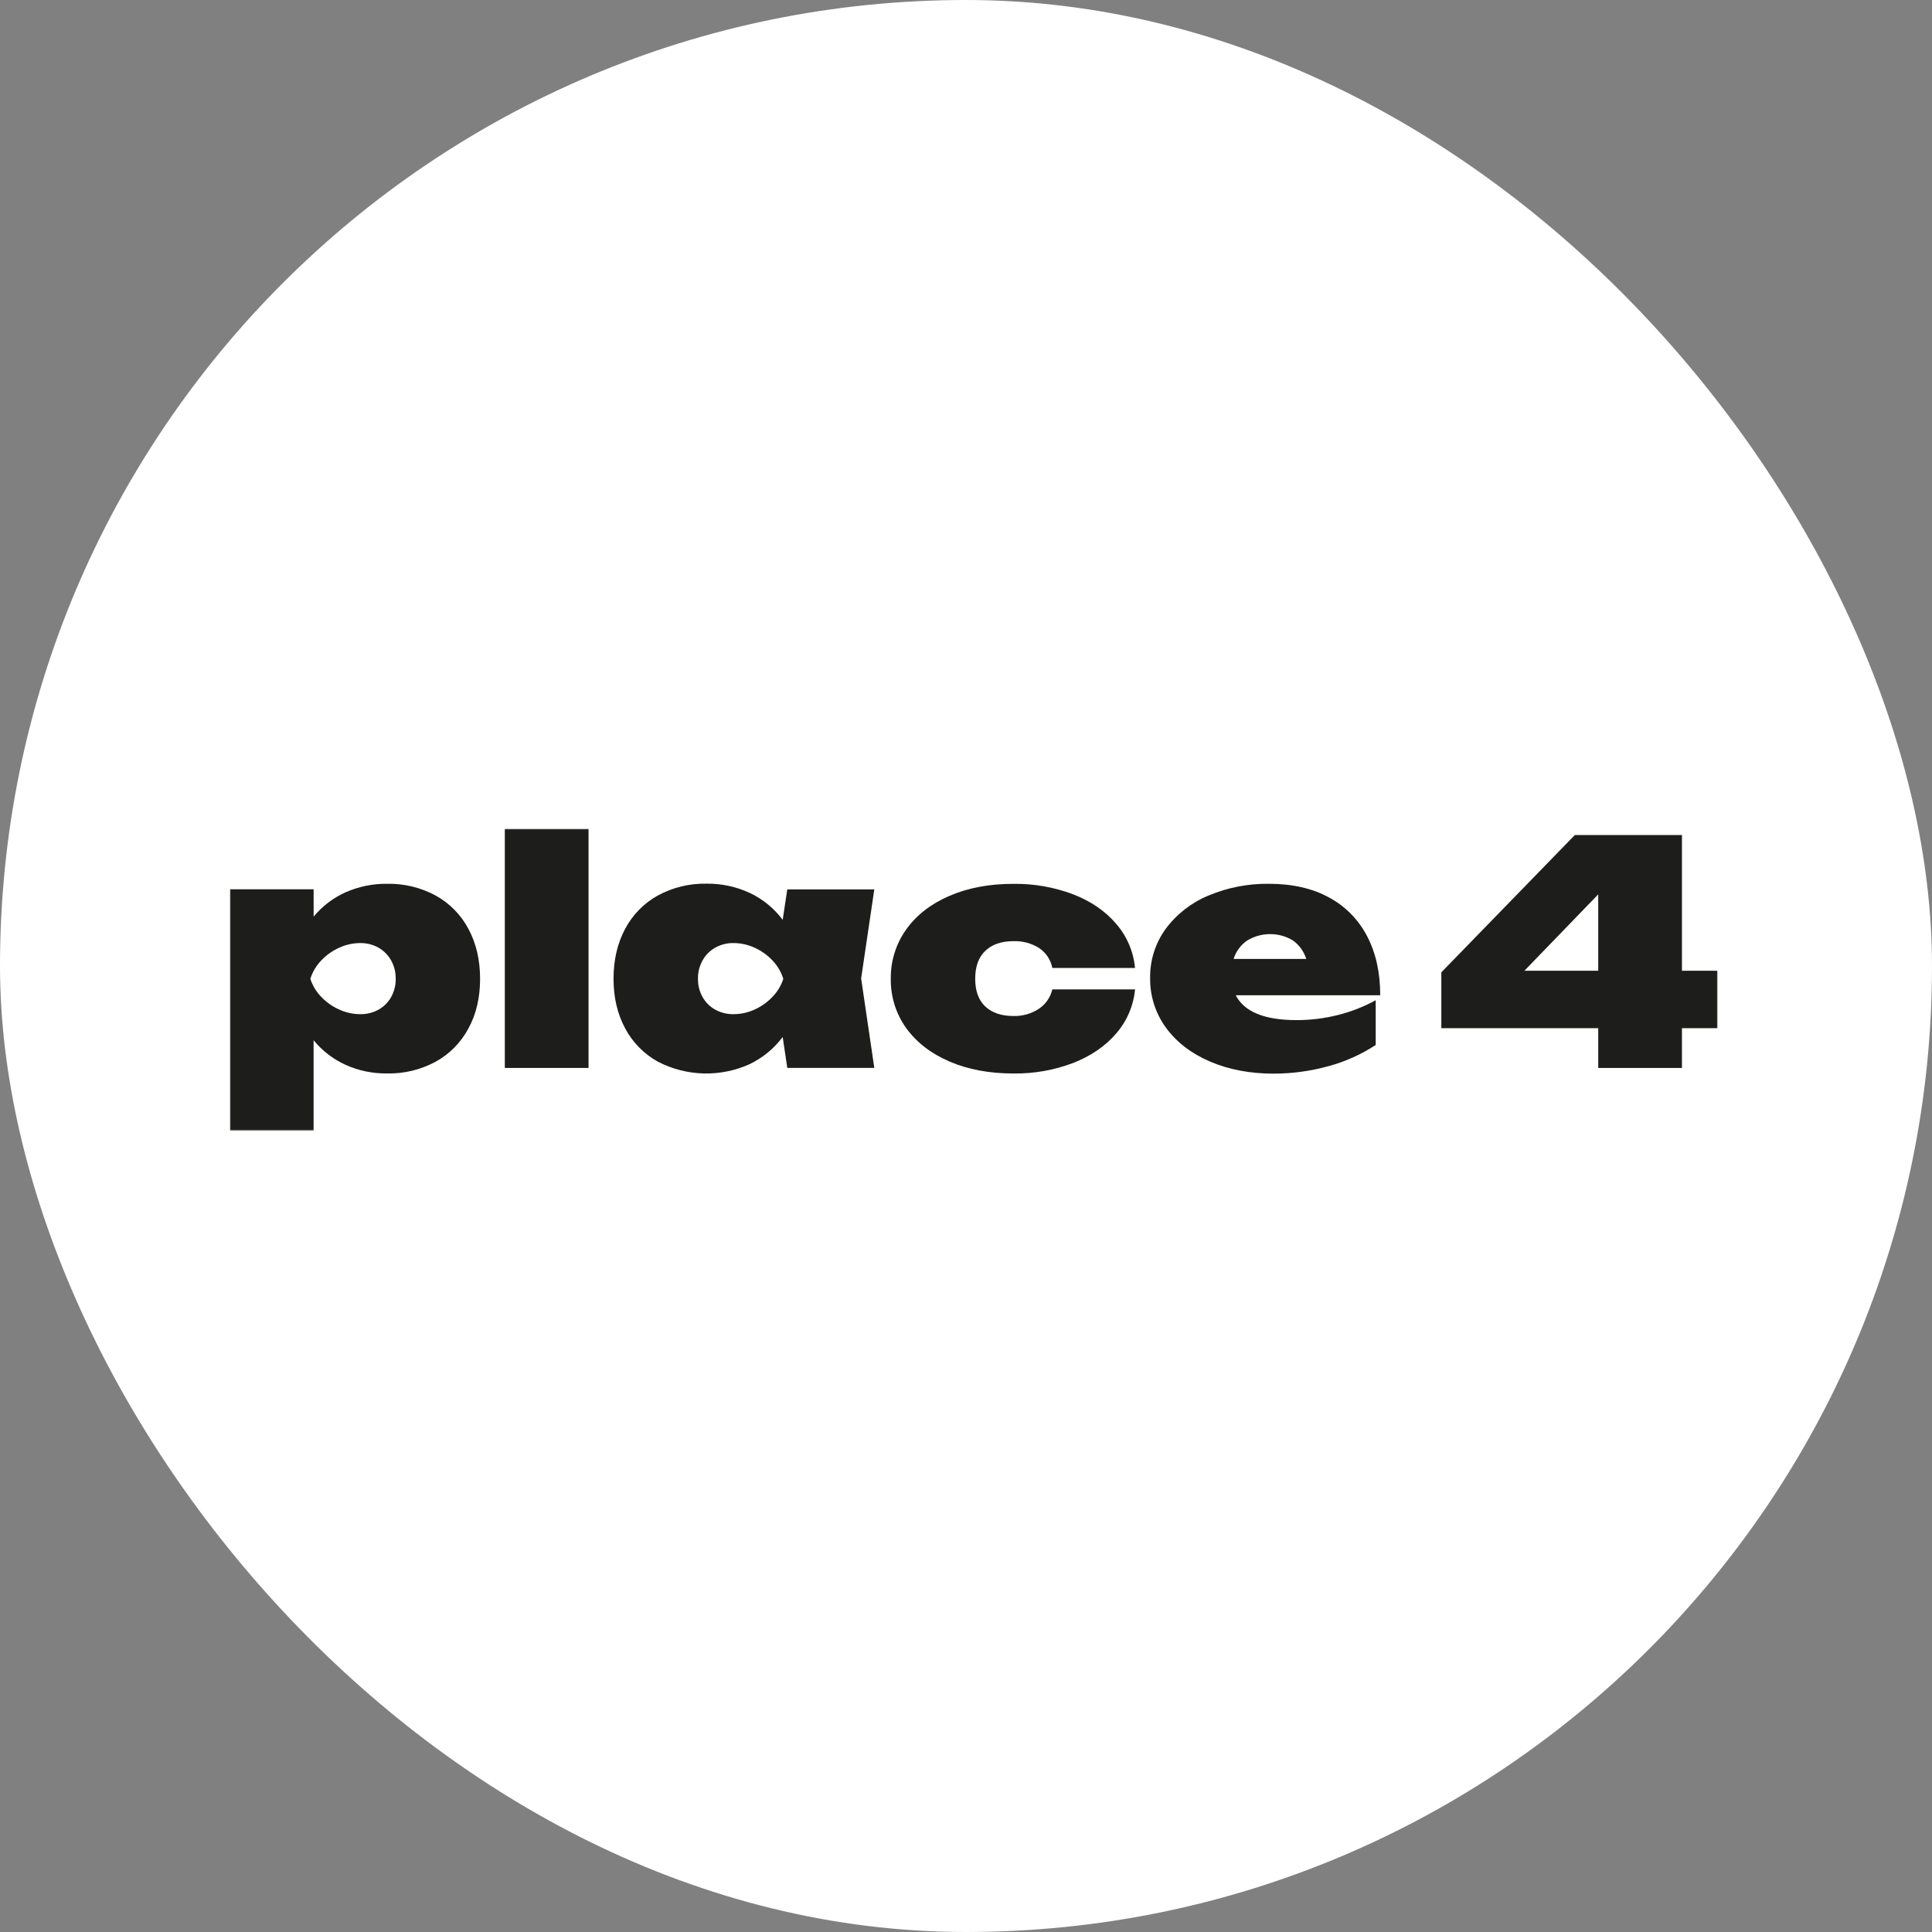
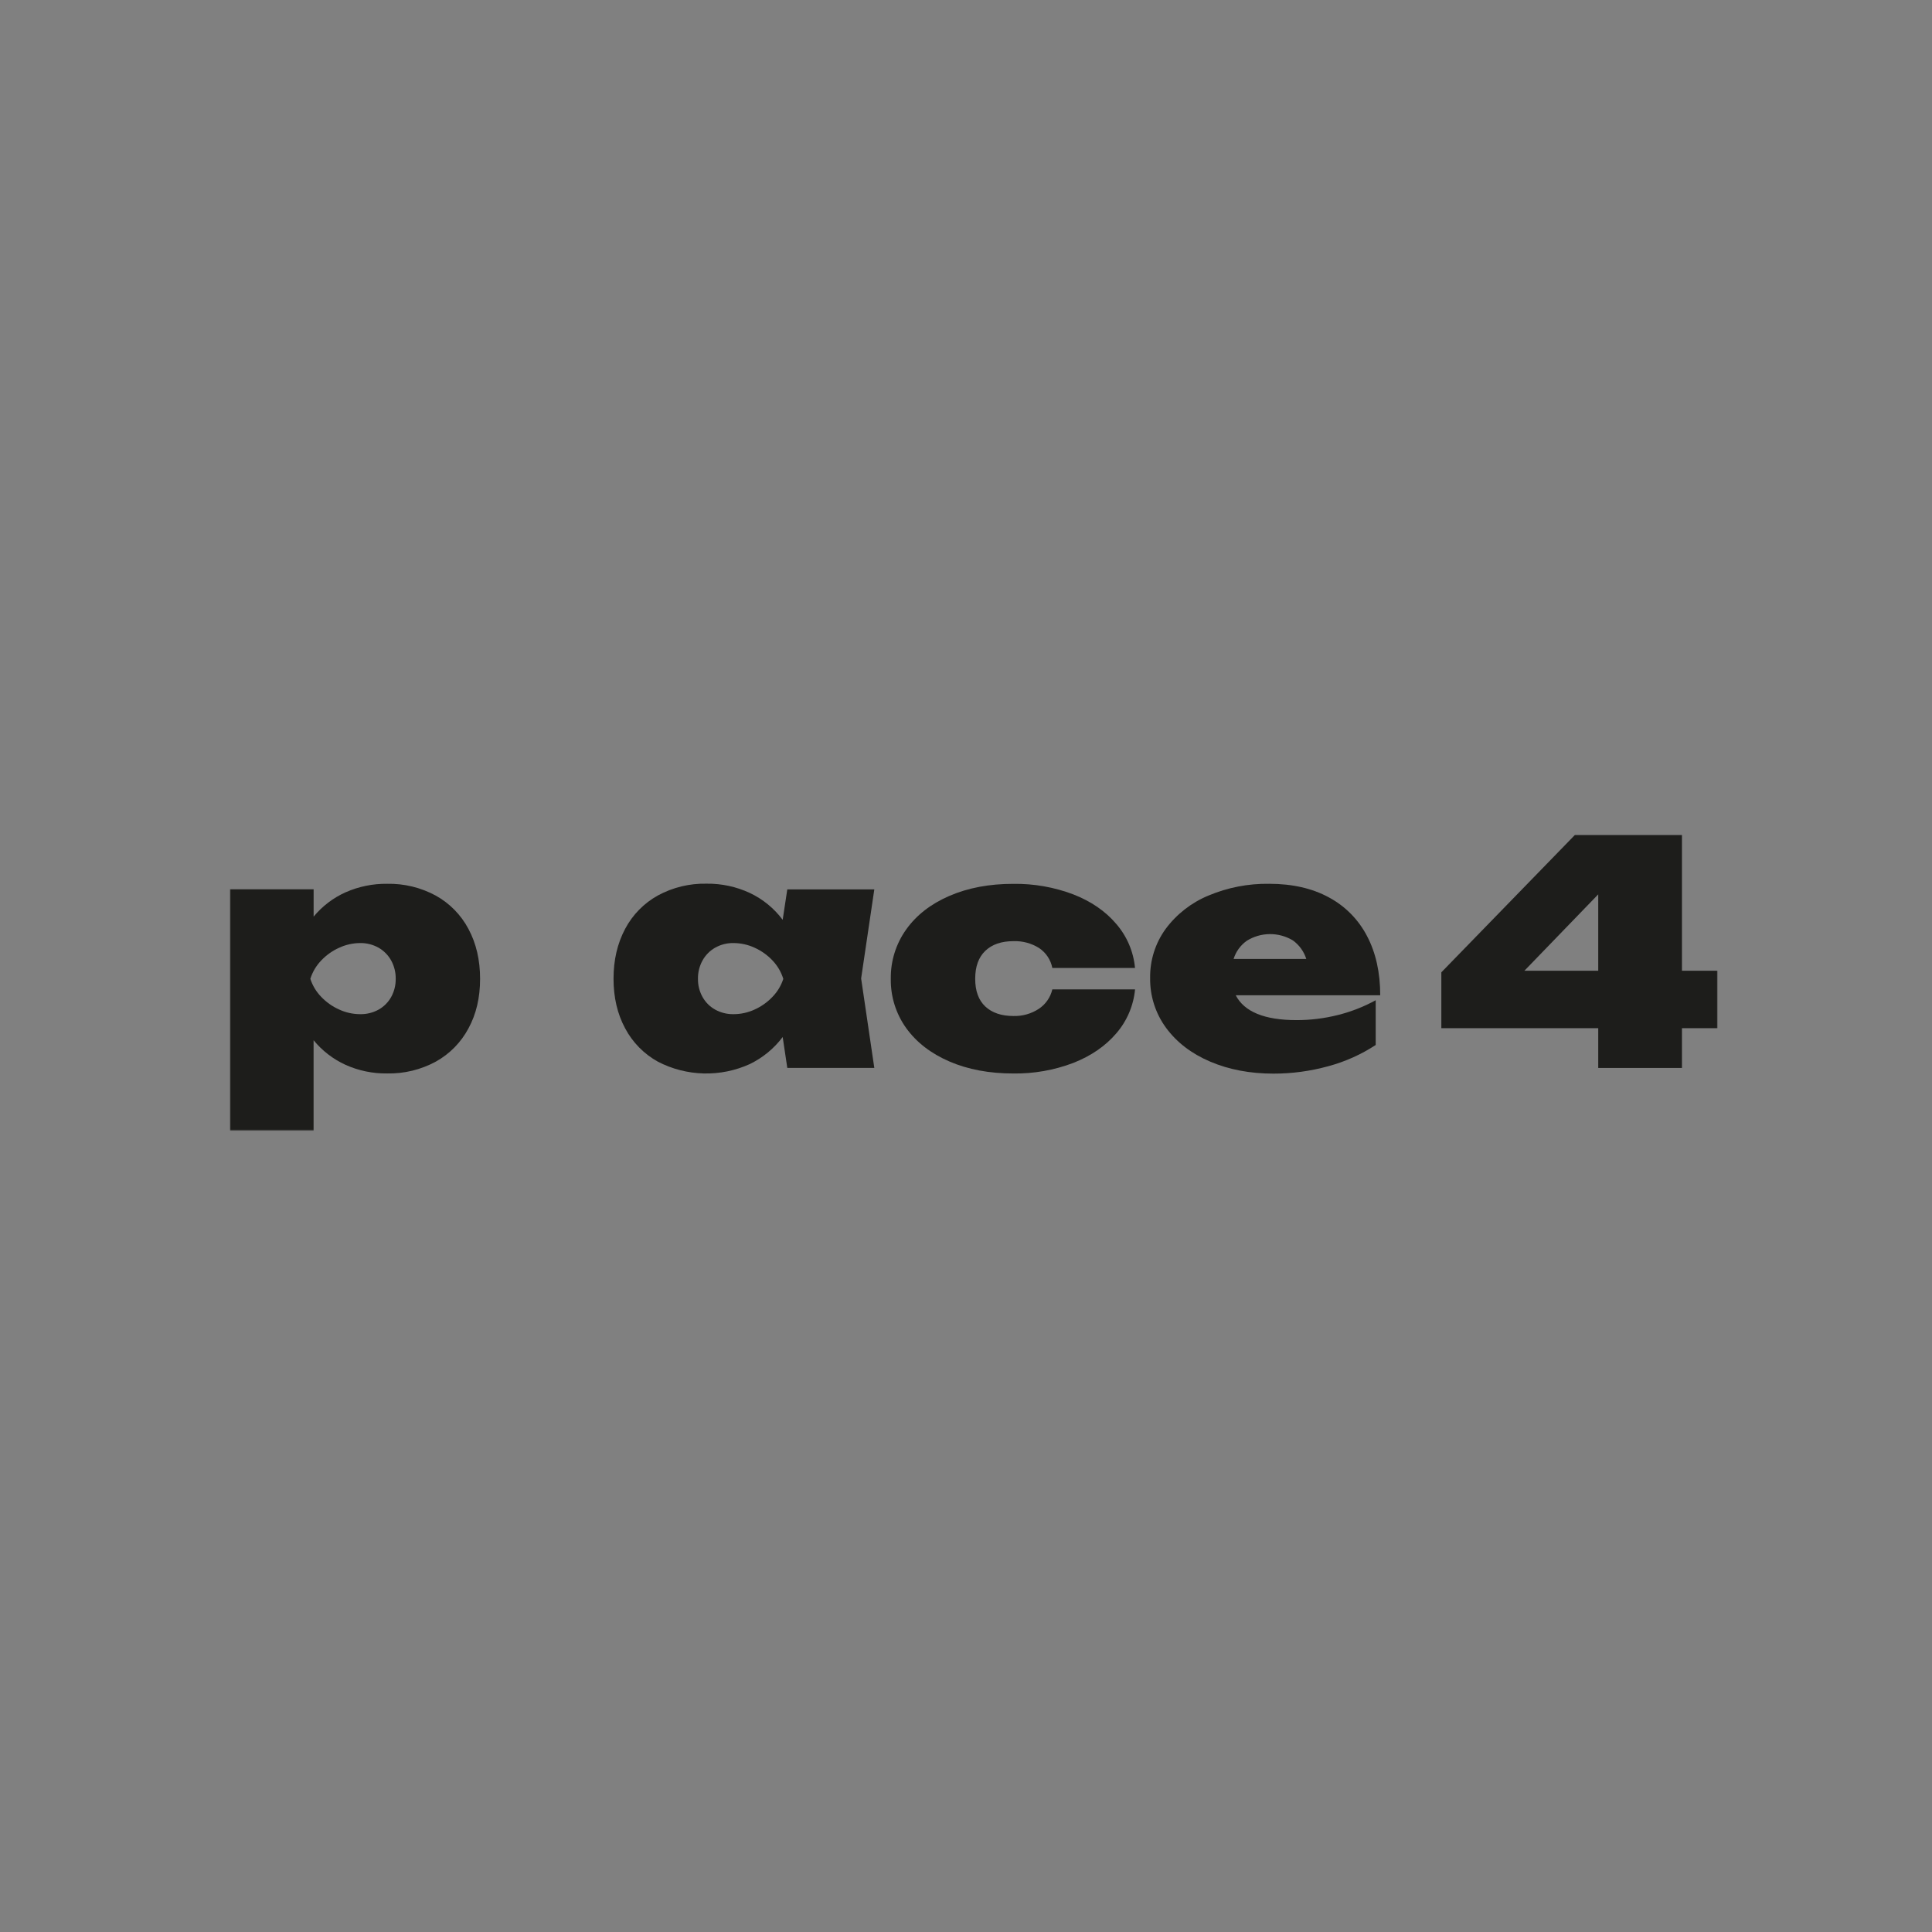
<svg xmlns="http://www.w3.org/2000/svg" width="1000" height="1000" viewBox="0 0 1000 1000" fill="none">
  <rect x="0" y="0" width="1000" height="1000" fill="#808080" stroke="none" />
-   <rect width="1000" height="1000" rx="500" fill="white" />
  <mask id="mask0_371_786" style="mask-type:luminance" maskUnits="userSpaceOnUse" x="119" y="429" width="770" height="157">
    <path d="M889 429H119V585.255H889V429Z" fill="white" />
  </mask>
  <g mask="url(#mask0_371_786)">
    <path d="M225.545 463.556C232.747 467.55 238.631 473.553 242.479 480.834C246.488 488.29 248.492 496.896 248.492 506.652C248.492 516.409 246.488 524.949 242.479 532.275C238.624 539.539 232.74 545.527 225.545 549.512C217.83 553.691 209.16 555.795 200.386 555.615C192.965 555.718 185.612 554.196 178.844 551.154C172.431 548.229 166.775 543.873 162.312 538.42V585.255H119V460.292H162.333V474.441C166.817 469.015 172.496 464.699 178.926 461.831C185.697 458.849 193.029 457.356 200.427 457.452C209.187 457.28 217.842 459.383 225.545 463.556ZM195.943 522.588C198.685 521.053 200.946 518.786 202.473 516.04C204.059 513.161 204.867 509.918 204.818 506.632C204.869 503.325 204.061 500.063 202.473 497.161C200.947 494.394 198.687 492.1 195.943 490.531C193.032 488.893 189.736 488.062 186.396 488.125C182.636 488.144 178.925 488.975 175.517 490.562C172.01 492.139 168.85 494.392 166.218 497.193C163.654 499.868 161.741 503.098 160.628 506.632C161.755 510.117 163.668 513.297 166.218 515.927C168.855 518.711 172.015 520.95 175.517 522.516C178.927 524.095 182.638 524.919 186.396 524.932C189.729 525 193.021 524.192 195.943 522.588Z" fill="#1D1D1B" />
-     <path d="M261.295 552.765V429H304.628V552.765H261.295Z" fill="#1D1D1B" />
+     <path d="M261.295 552.765V429H304.628H261.295Z" fill="#1D1D1B" />
    <path d="M452.54 460.344L445.721 506.456L452.54 552.744H407.503L405.116 536.757C400.643 542.694 394.825 547.486 388.14 550.74C380.634 554.16 372.447 555.828 364.201 555.619C355.954 555.409 347.863 553.328 340.54 549.532C333.33 545.547 327.435 539.551 323.575 532.275C319.566 524.846 317.562 516.284 317.562 506.59C317.562 496.896 319.566 488.29 323.575 480.771C327.422 473.491 333.306 467.488 340.509 463.494C348.225 459.314 356.894 457.211 365.668 457.39C373.43 457.282 381.116 458.931 388.151 462.213C394.849 465.394 400.672 470.158 405.116 476.093L407.503 460.344H452.54ZM390.548 522.546C394.049 520.981 397.209 518.742 399.846 515.957C402.396 513.327 404.309 510.147 405.436 506.662C404.337 503.109 402.431 499.857 399.867 497.161C397.235 494.361 394.075 492.108 390.568 490.531C387.157 488.955 383.446 488.134 379.688 488.125C376.348 488.058 373.051 488.89 370.142 490.531C367.395 492.097 365.135 494.391 363.612 497.161C362.025 500.051 361.217 503.304 361.266 506.601C361.213 509.888 362.021 513.132 363.612 516.009C365.135 518.757 367.397 521.025 370.142 522.556C373.06 524.174 376.353 524.993 379.688 524.932C383.444 524.929 387.156 524.115 390.568 522.546H390.548Z" fill="#1D1D1B" />
    <path d="M587.499 512.105C586.711 520.5 583.328 528.442 577.818 534.826C572.204 541.415 564.769 546.53 555.511 550.173C545.616 553.93 535.099 555.783 524.515 555.636C512.061 555.636 501.04 553.57 491.452 549.44C481.864 545.308 474.397 539.546 469.052 532.151C463.727 524.719 460.931 515.773 461.076 506.632C460.938 497.482 463.733 488.529 469.052 481.081C474.363 473.632 481.84 467.831 491.483 463.68C501.126 459.528 512.147 457.463 524.546 457.483C535.103 457.337 545.593 459.176 555.469 462.905C564.713 466.499 572.139 471.594 577.746 478.19C583.298 484.593 586.703 492.576 587.479 501.014H544.683C544.279 498.924 543.463 496.934 542.284 495.161C541.104 493.389 539.585 491.867 537.812 490.686C533.843 488.208 529.222 486.974 524.546 487.144C518.346 487.144 513.501 488.807 510.008 492.132C506.516 495.457 504.766 500.277 504.759 506.591C504.759 512.918 506.509 517.713 510.008 520.977C513.508 524.24 518.353 525.876 524.546 525.883C529.22 526.022 533.824 524.716 537.729 522.144C541.238 519.802 543.724 516.213 544.683 512.105H587.499Z" fill="#1D1D1B" />
    <path d="M639.615 515.152C644.05 523.724 654.542 528.01 671.097 528.01C678.314 528.018 685.504 527.13 692.506 525.366C699.325 523.665 705.897 521.097 712.062 517.724V540.878C704.49 545.837 696.178 549.557 687.431 551.897C678.217 554.433 668.707 555.715 659.15 555.708C647.036 555.708 636.129 553.642 626.43 549.512C616.732 545.38 609.114 539.556 603.575 532.037C598.066 524.544 595.163 515.454 595.31 506.156C595.175 497.043 598.003 488.131 603.369 480.761C609.042 473.132 616.68 467.186 625.469 463.556C635.411 459.369 646.112 457.291 656.9 457.452C668.901 457.452 679.205 459.796 687.823 464.485C696.275 469.01 703.153 475.984 707.567 484.49C712.126 493.144 714.403 503.365 714.397 515.152H639.615ZM645.328 486.947C642.085 489.25 639.69 492.551 638.509 496.346H676.128C674.909 492.476 672.472 489.106 669.175 486.741C665.566 484.578 661.432 483.452 657.222 483.489C653.012 483.525 648.899 484.722 645.328 486.947Z" fill="#1D1D1B" />
    <path d="M870.577 502.46H889V532.192H870.577V552.765H827.244V532.192H746.034V503.275L815.125 432.222H870.577V502.46ZM827.244 462.915L789.018 502.46H827.244V462.915Z" fill="#1D1D1B" />
  </g>
</svg>